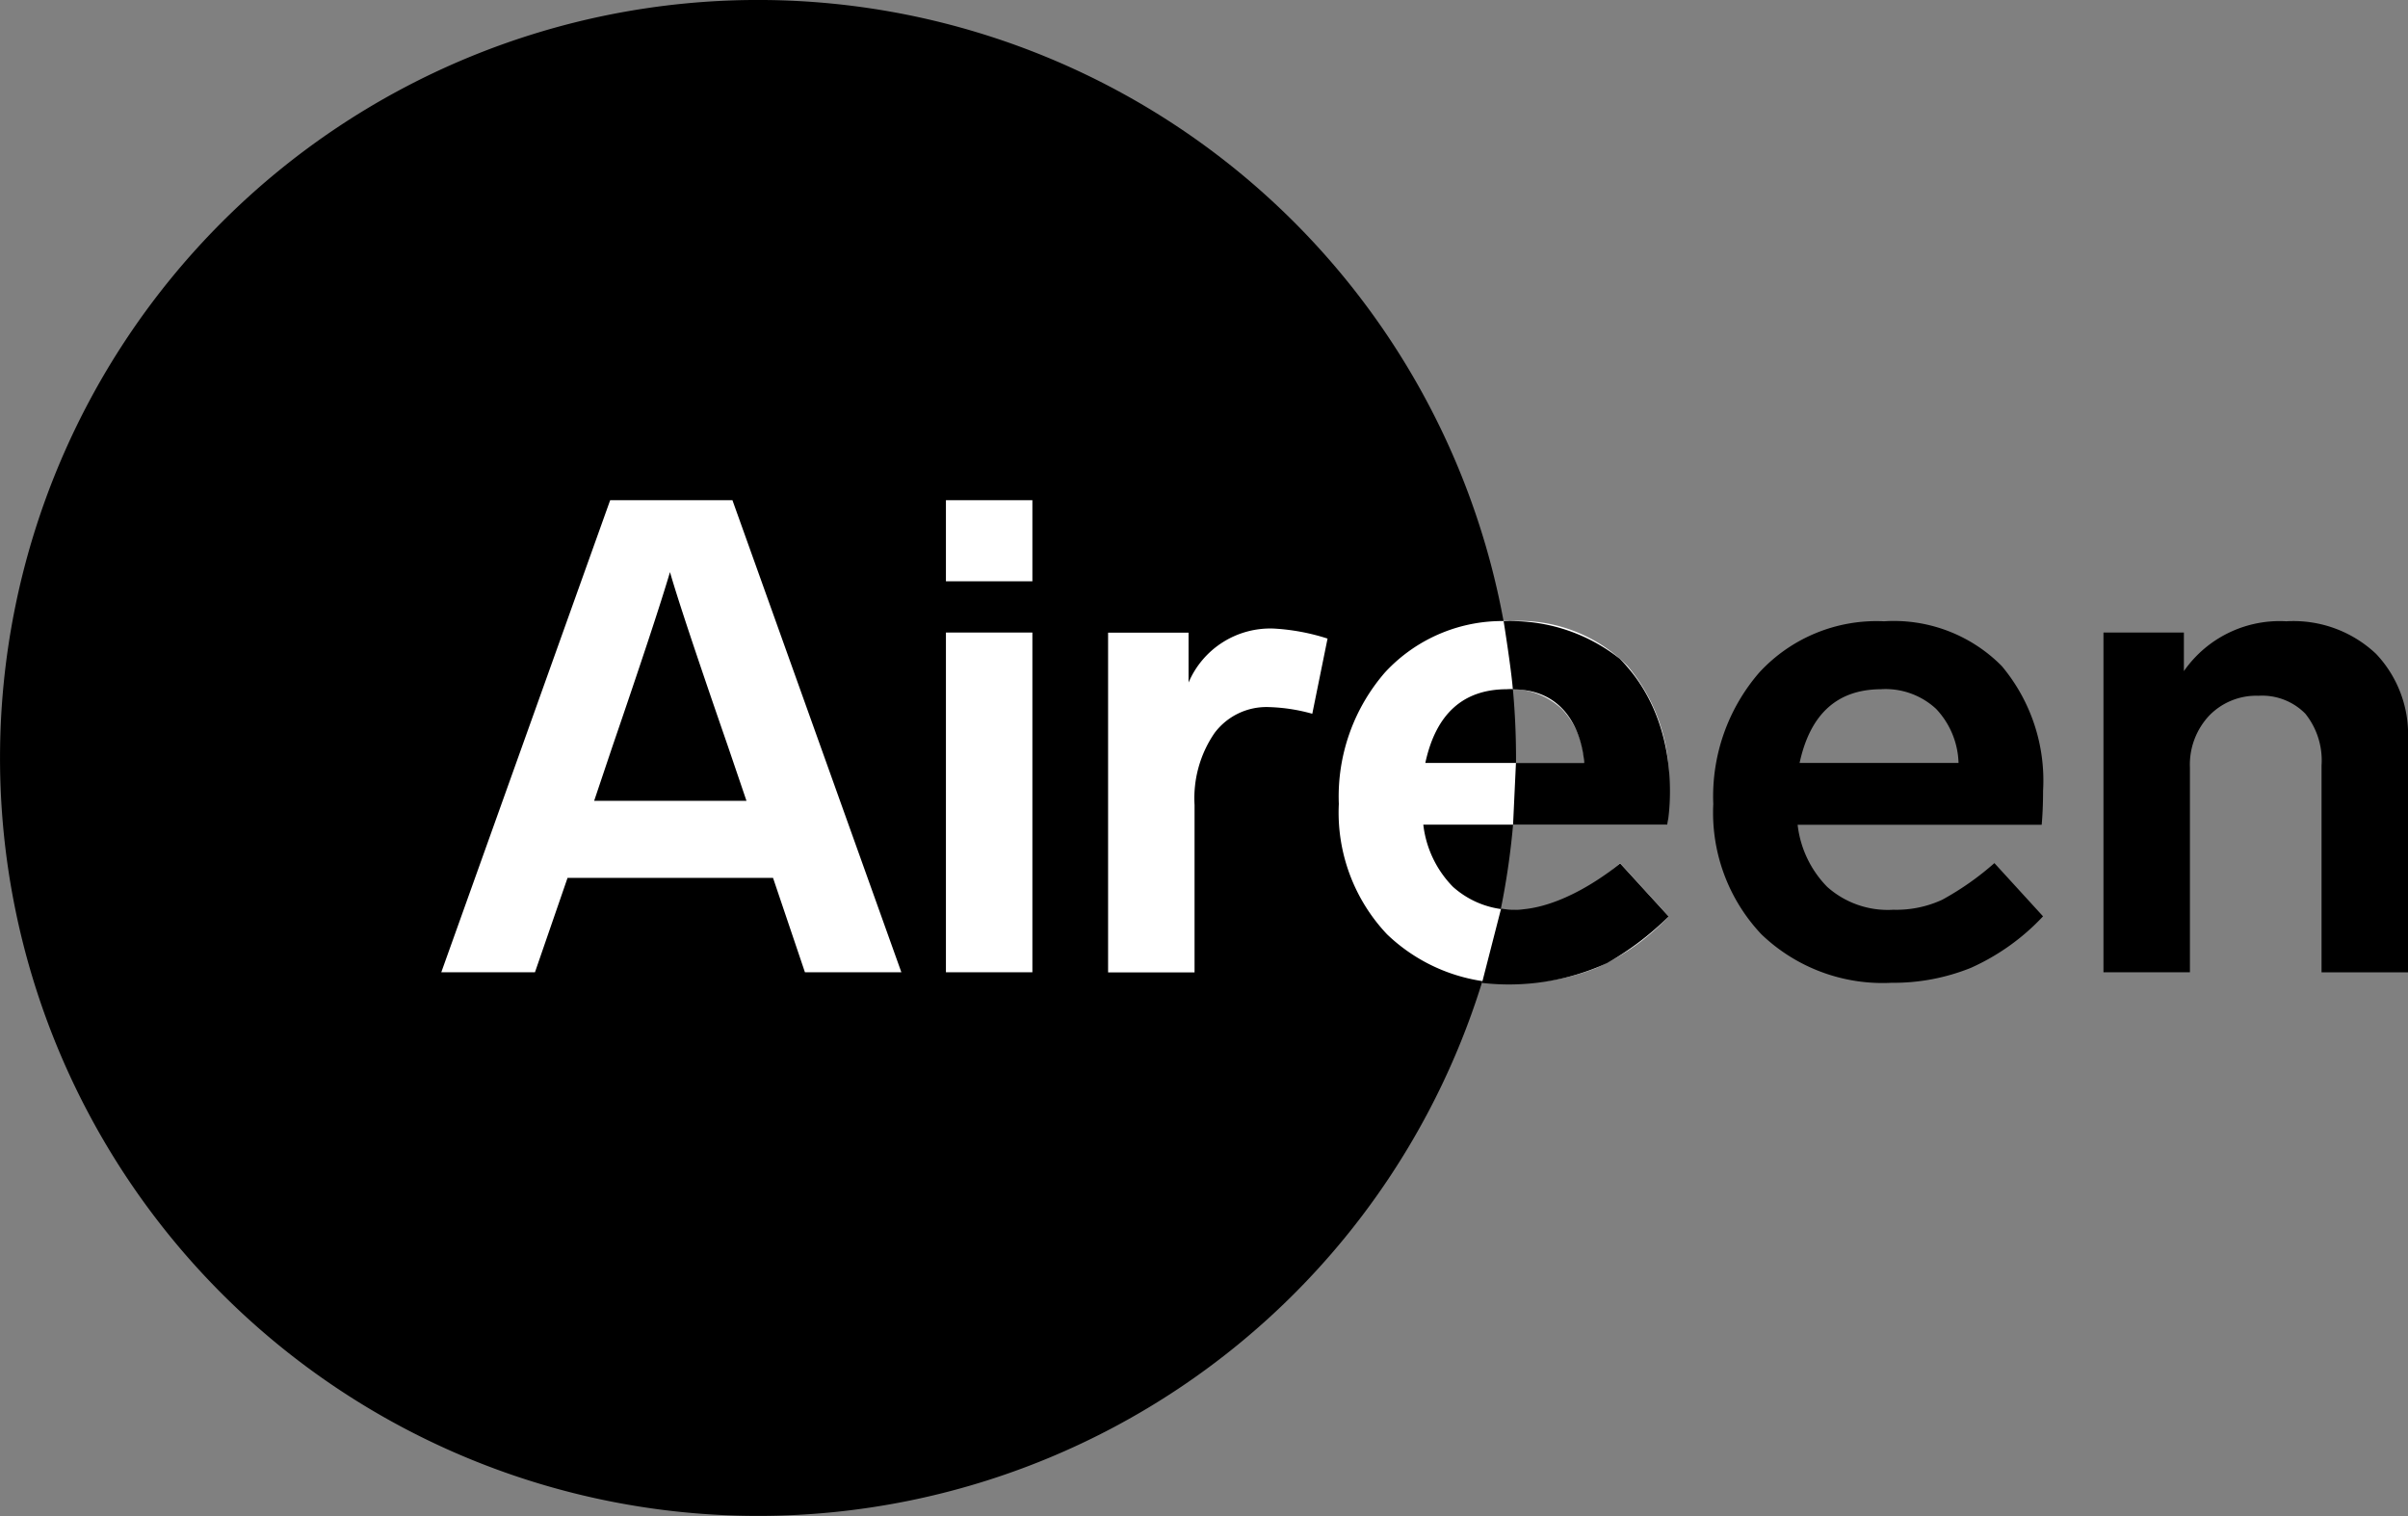
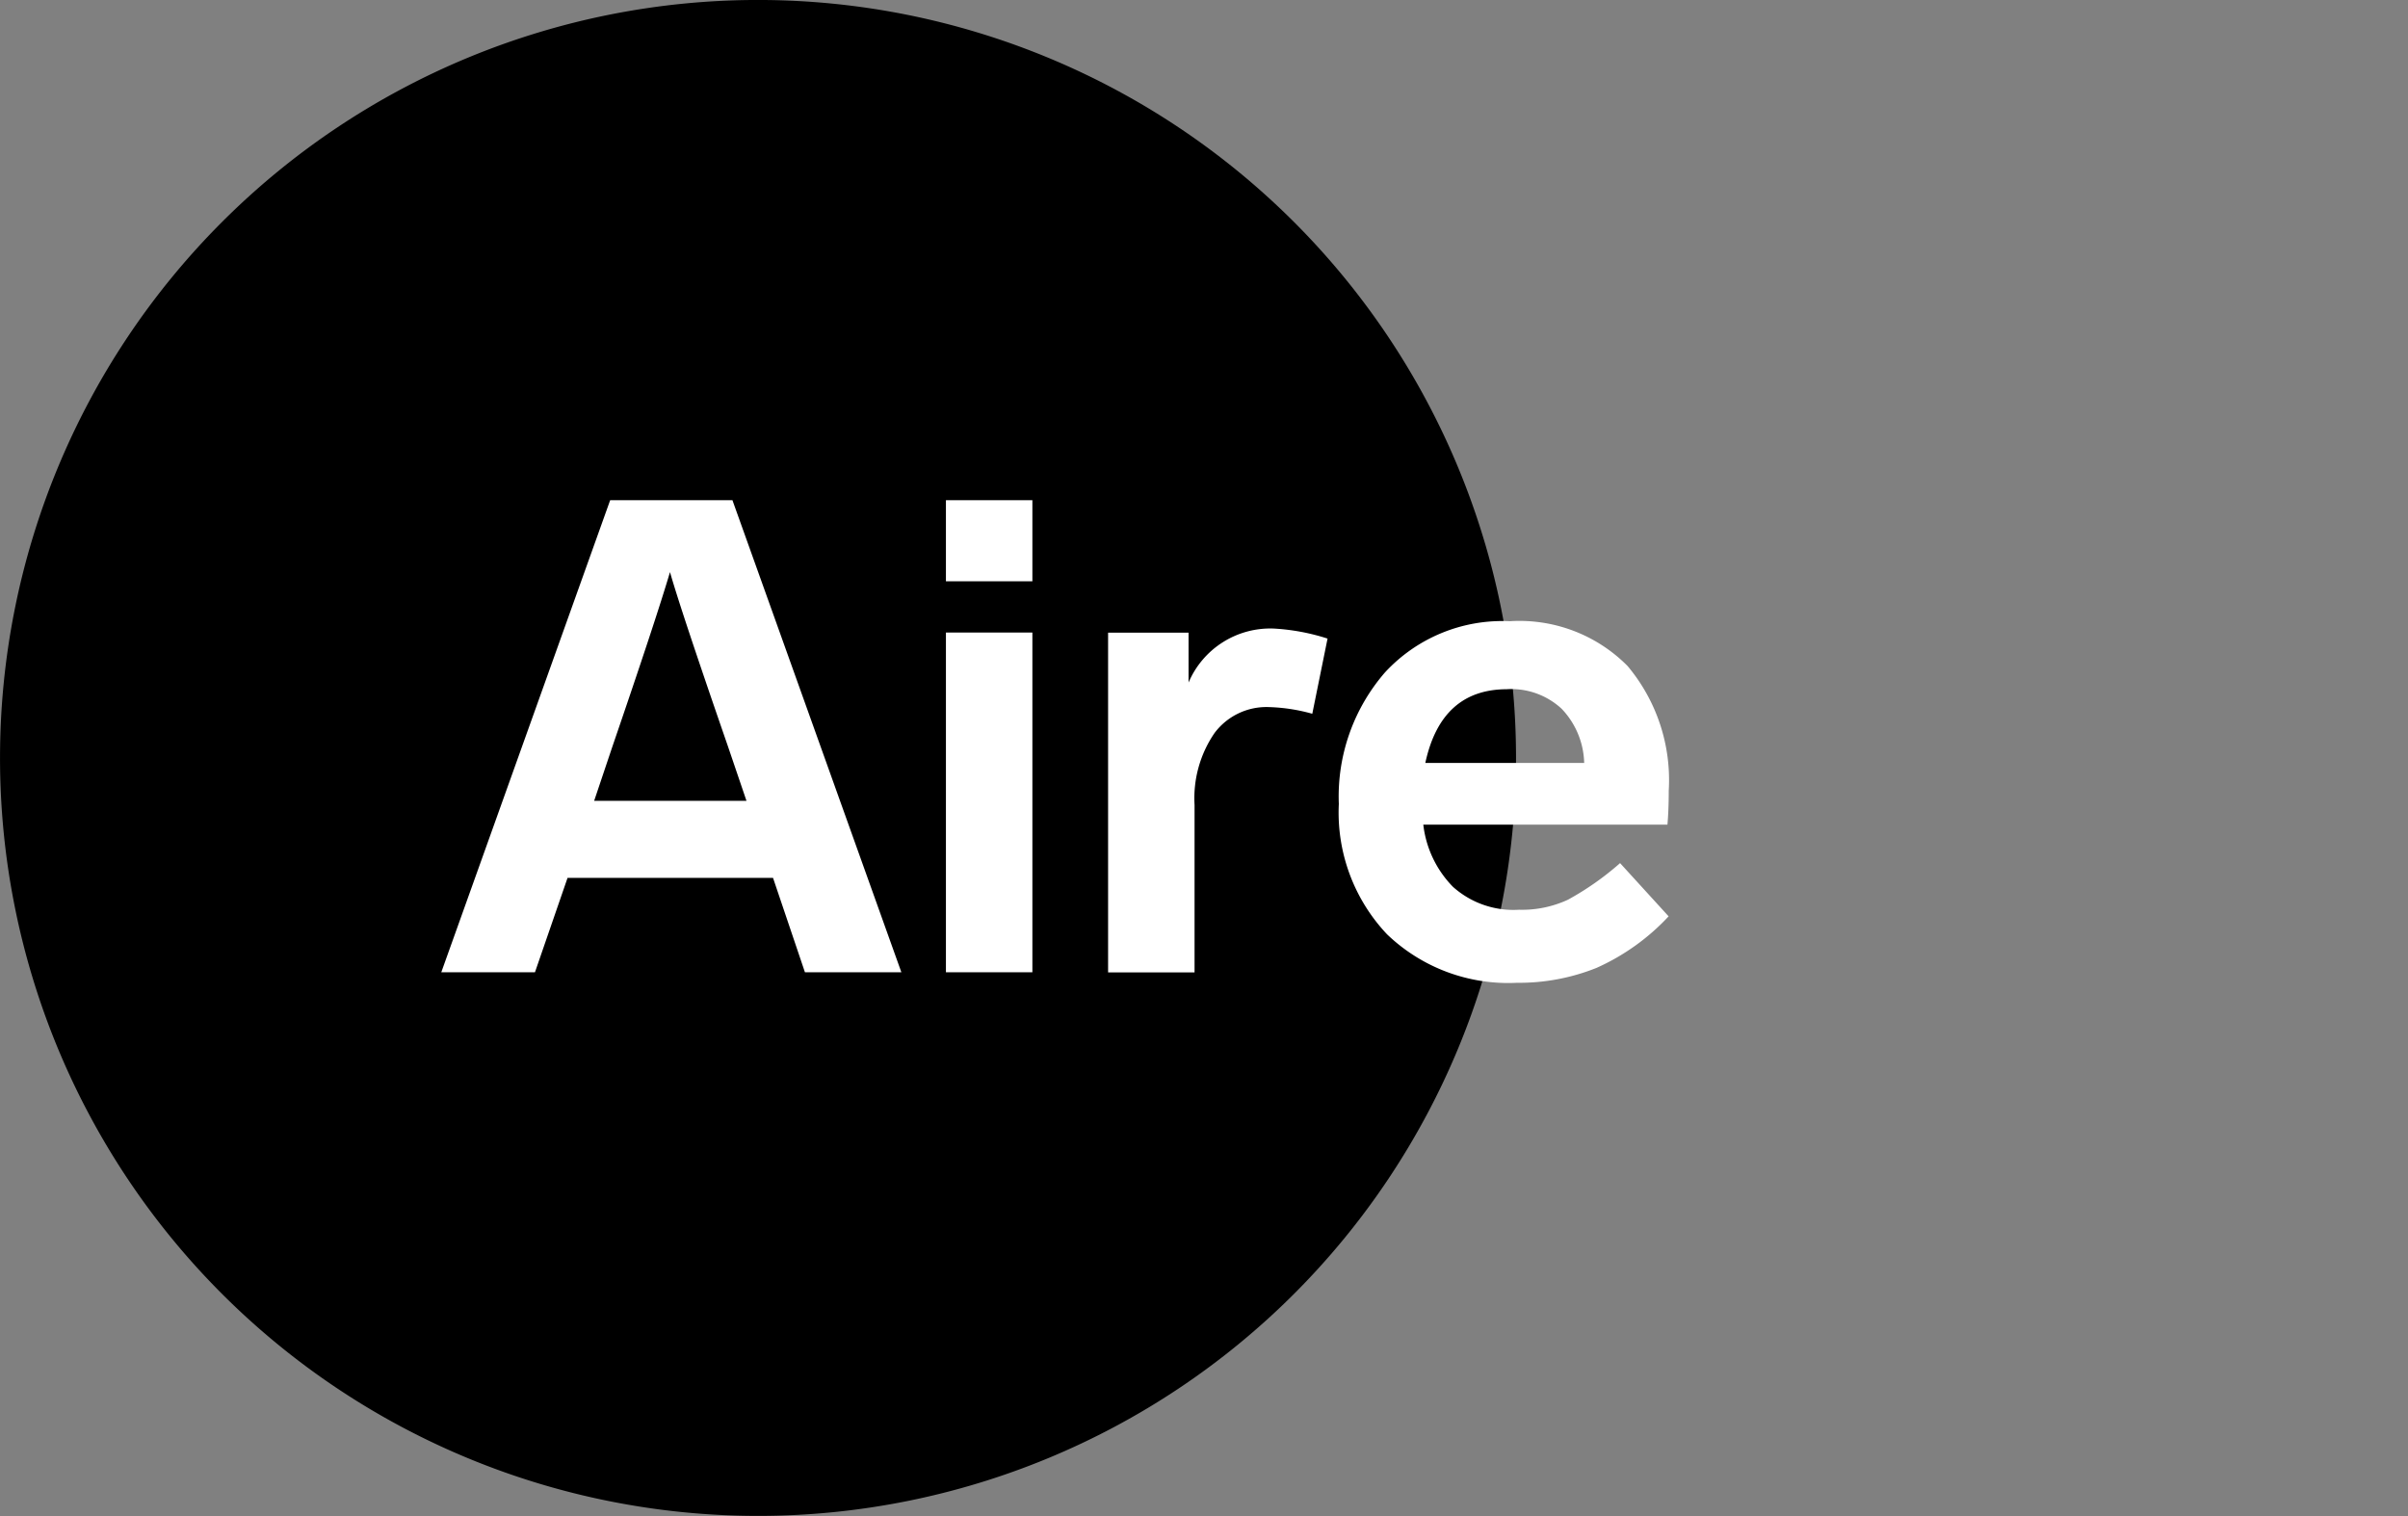
<svg xmlns="http://www.w3.org/2000/svg" width="96.088" height="60.498" class="w-20 lg:w-24">
  <rect width="100%" height="100%" fill="#808080" stroke="none" />
  <path fill="currentColor" d="M60.495 30.249A30.247 30.247 0 1 1 30.249-.001a30.25 30.25 0 0 1 30.246 30.25Z" />
  <path fill="#fff" d="m32.12 38.799-1.273-3.766h-8.2l-1.3 3.766h-3.738l6.739-18.838h4.879l6.741 18.838Zm-8.411-6.842h6.078l-.741-2.178q-1.865-5.386-2.311-6.949-.557 1.886-2.311 7Zm17.487-11.996v3.237h-3.45v-3.237Zm0 5.281v13.557h-3.45V25.242Zm9.629-.159a8.49 8.49 0 0 1 2.149.4l-.609 3a7.136 7.136 0 0 0-1.727-.266 2.585 2.585 0 0 0-2.176 1.038 4.6 4.6 0 0 0-.795 2.865v6.683h-3.45V25.246h3.211v1.991a3.543 3.543 0 0 1 3.397-2.154Zm9.788 11.221a4.36 4.36 0 0 0 1.953-.4 11.44 11.44 0 0 0 2.081-1.461l1.937 2.124a8.871 8.871 0 0 1-2.876 2.057 8.3 8.3 0 0 1-3.171.595 6.982 6.982 0 0 1-5.189-1.935 7.069 7.069 0 0 1-1.924-5.2 7.552 7.552 0 0 1 1.844-5.253 6.368 6.368 0 0 1 4.978-2.041 6.068 6.068 0 0 1 4.7 1.787 7.087 7.087 0 0 1 1.643 4.976c0 .513-.018.966-.052 1.356h-9.742a4.232 4.232 0 0 0 1.181 2.478 3.615 3.615 0 0 0 2.637.917Zm-.475-8.8c-1.749 0-2.839.977-3.263 2.943h6.34a3.25 3.25 0 0 0-.9-2.163 2.959 2.959 0 0 0-2.177-.782Z" />
-   <path fill="currentColor" d="M75.553 36.304a4.364 4.364 0 0 0 1.951-.4 11.391 11.391 0 0 0 2.08-1.461l1.941 2.124a8.937 8.937 0 0 1-2.883 2.057 8.249 8.249 0 0 1-3.164.595 6.985 6.985 0 0 1-5.192-1.935 7.067 7.067 0 0 1-1.92-5.2 7.551 7.551 0 0 1 1.841-5.253 6.361 6.361 0 0 1 4.972-2.038 6.055 6.055 0 0 1 4.7 1.787 7.108 7.108 0 0 1 1.647 4.976c0 .513-.021.966-.055 1.356h-9.739a4.213 4.213 0 0 0 1.179 2.478 3.629 3.629 0 0 0 2.642.914Zm-.478-8.8c-1.752 0-2.839.977-3.265 2.943h6.343a3.278 3.278 0 0 0-.9-2.163 2.968 2.968 0 0 0-2.174-.782Zm16.157-2.711a4.8 4.8 0 0 1 3.582 1.3 4.68 4.68 0 0 1 1.274 3.424v9.285h-3.45v-8.251a2.981 2.981 0 0 0-.648-2.072 2.419 2.419 0 0 0-1.87-.714 2.616 2.616 0 0 0-1.965.792 2.86 2.86 0 0 0-.769 2.073v8.169h-3.45V25.242h3.209v1.54a4.654 4.654 0 0 1 4.087-1.989Zm-30.855 8.119h6.156s.778-3.925-1.9-6.625a6.963 6.963 0 0 0-4.632-1.494s.307 1.922.367 2.717c2.763 0 2.844 2.935 2.844 2.935h-2.72Zm-.478 3.346-.761 2.966a9.4 9.4 0 0 0 4.991-.792 11.538 11.538 0 0 0 2.455-1.861l-1.936-2.119s-2.535 2.186-4.749 1.806Z" />
</svg>